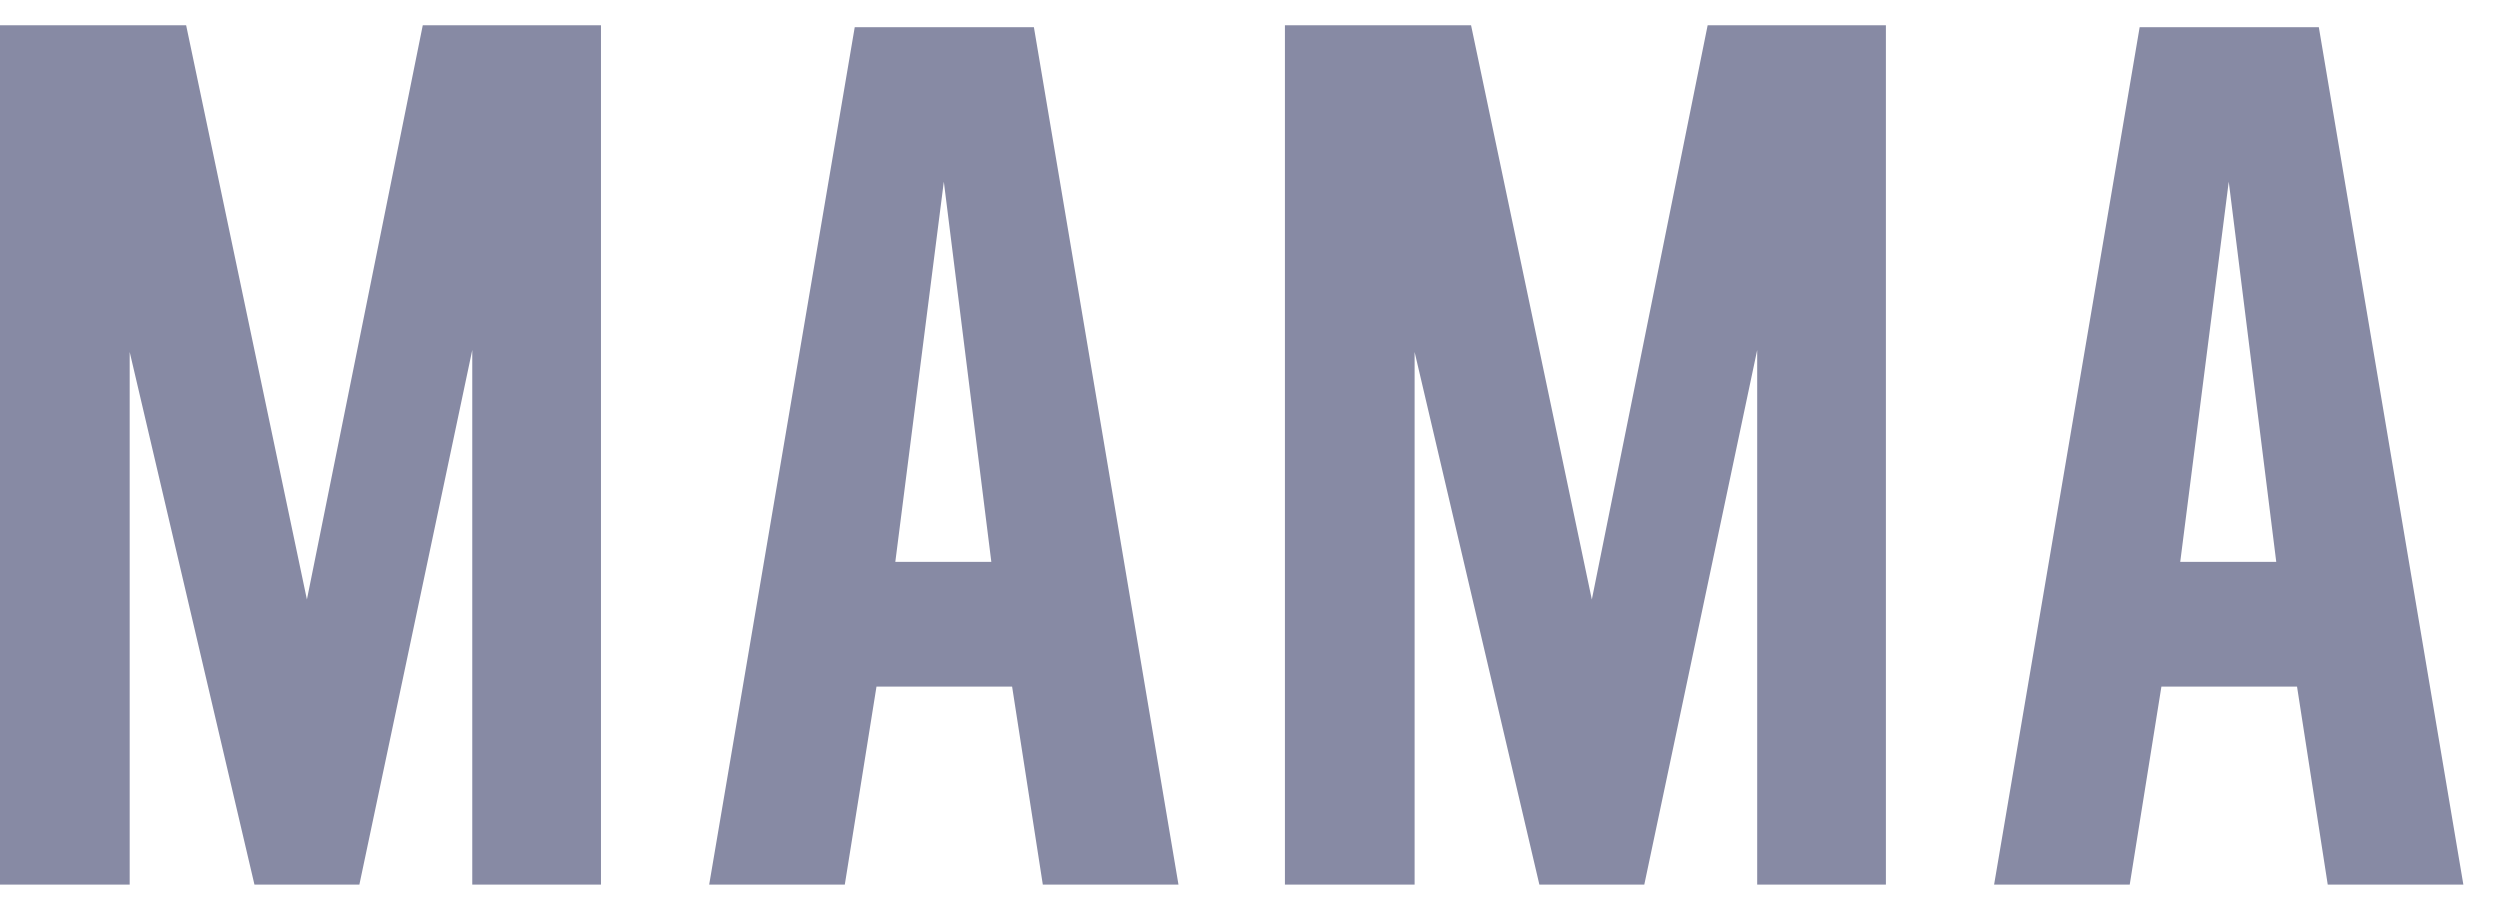
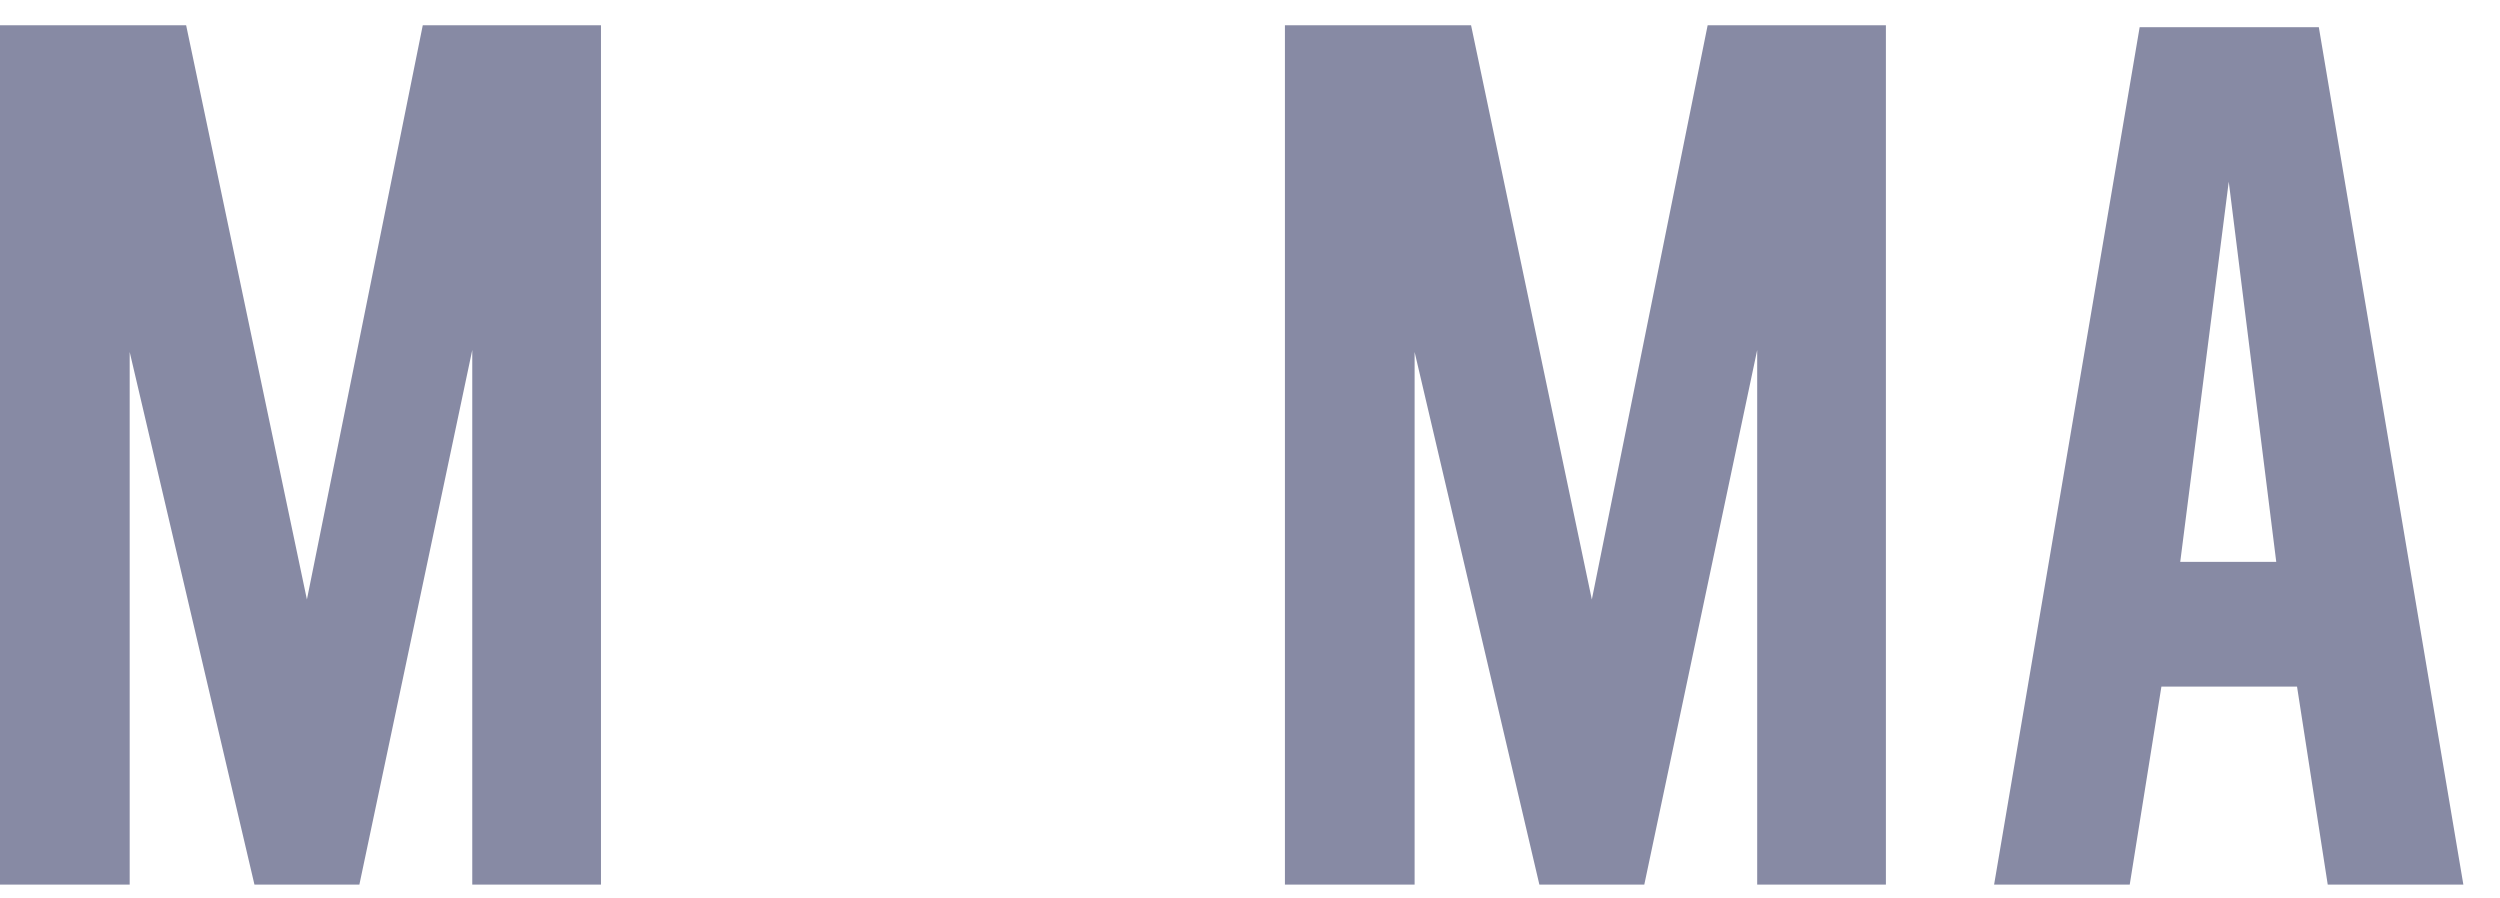
<svg xmlns="http://www.w3.org/2000/svg" width="64" height="23" viewBox="0 0 64 23" fill="none">
  <path d="M3.32 22.646H0V0.646H4.765L7.857 15.347L10.823 0.646H15.385V22.646H12.09V8.96L9.2 22.646H6.514L3.32 9.011V22.646Z" fill="#878AA4" />
-   <path d="M22.438 17.577L21.627 22.646H18.155L21.881 0.697H26.468L30.169 22.646H26.696L25.91 17.577H22.438ZM24.162 4.651L22.92 14.384H25.378L24.162 4.651Z" fill="#878AA4" />
  <path d="M36.214 22.646H32.894V0.646H37.659L40.751 15.347L43.716 0.646H48.279V22.646H44.984V8.96L42.094 22.646H39.408L36.214 9.011V22.646Z" fill="#878AA4" />
  <path d="M55.332 17.577L54.521 22.646H51.049L54.775 0.697H59.362L63.062 22.646H59.59L58.804 17.577H55.332ZM57.056 4.651L55.814 14.384H58.272L57.056 4.651Z" fill="#878AA4" />
</svg>